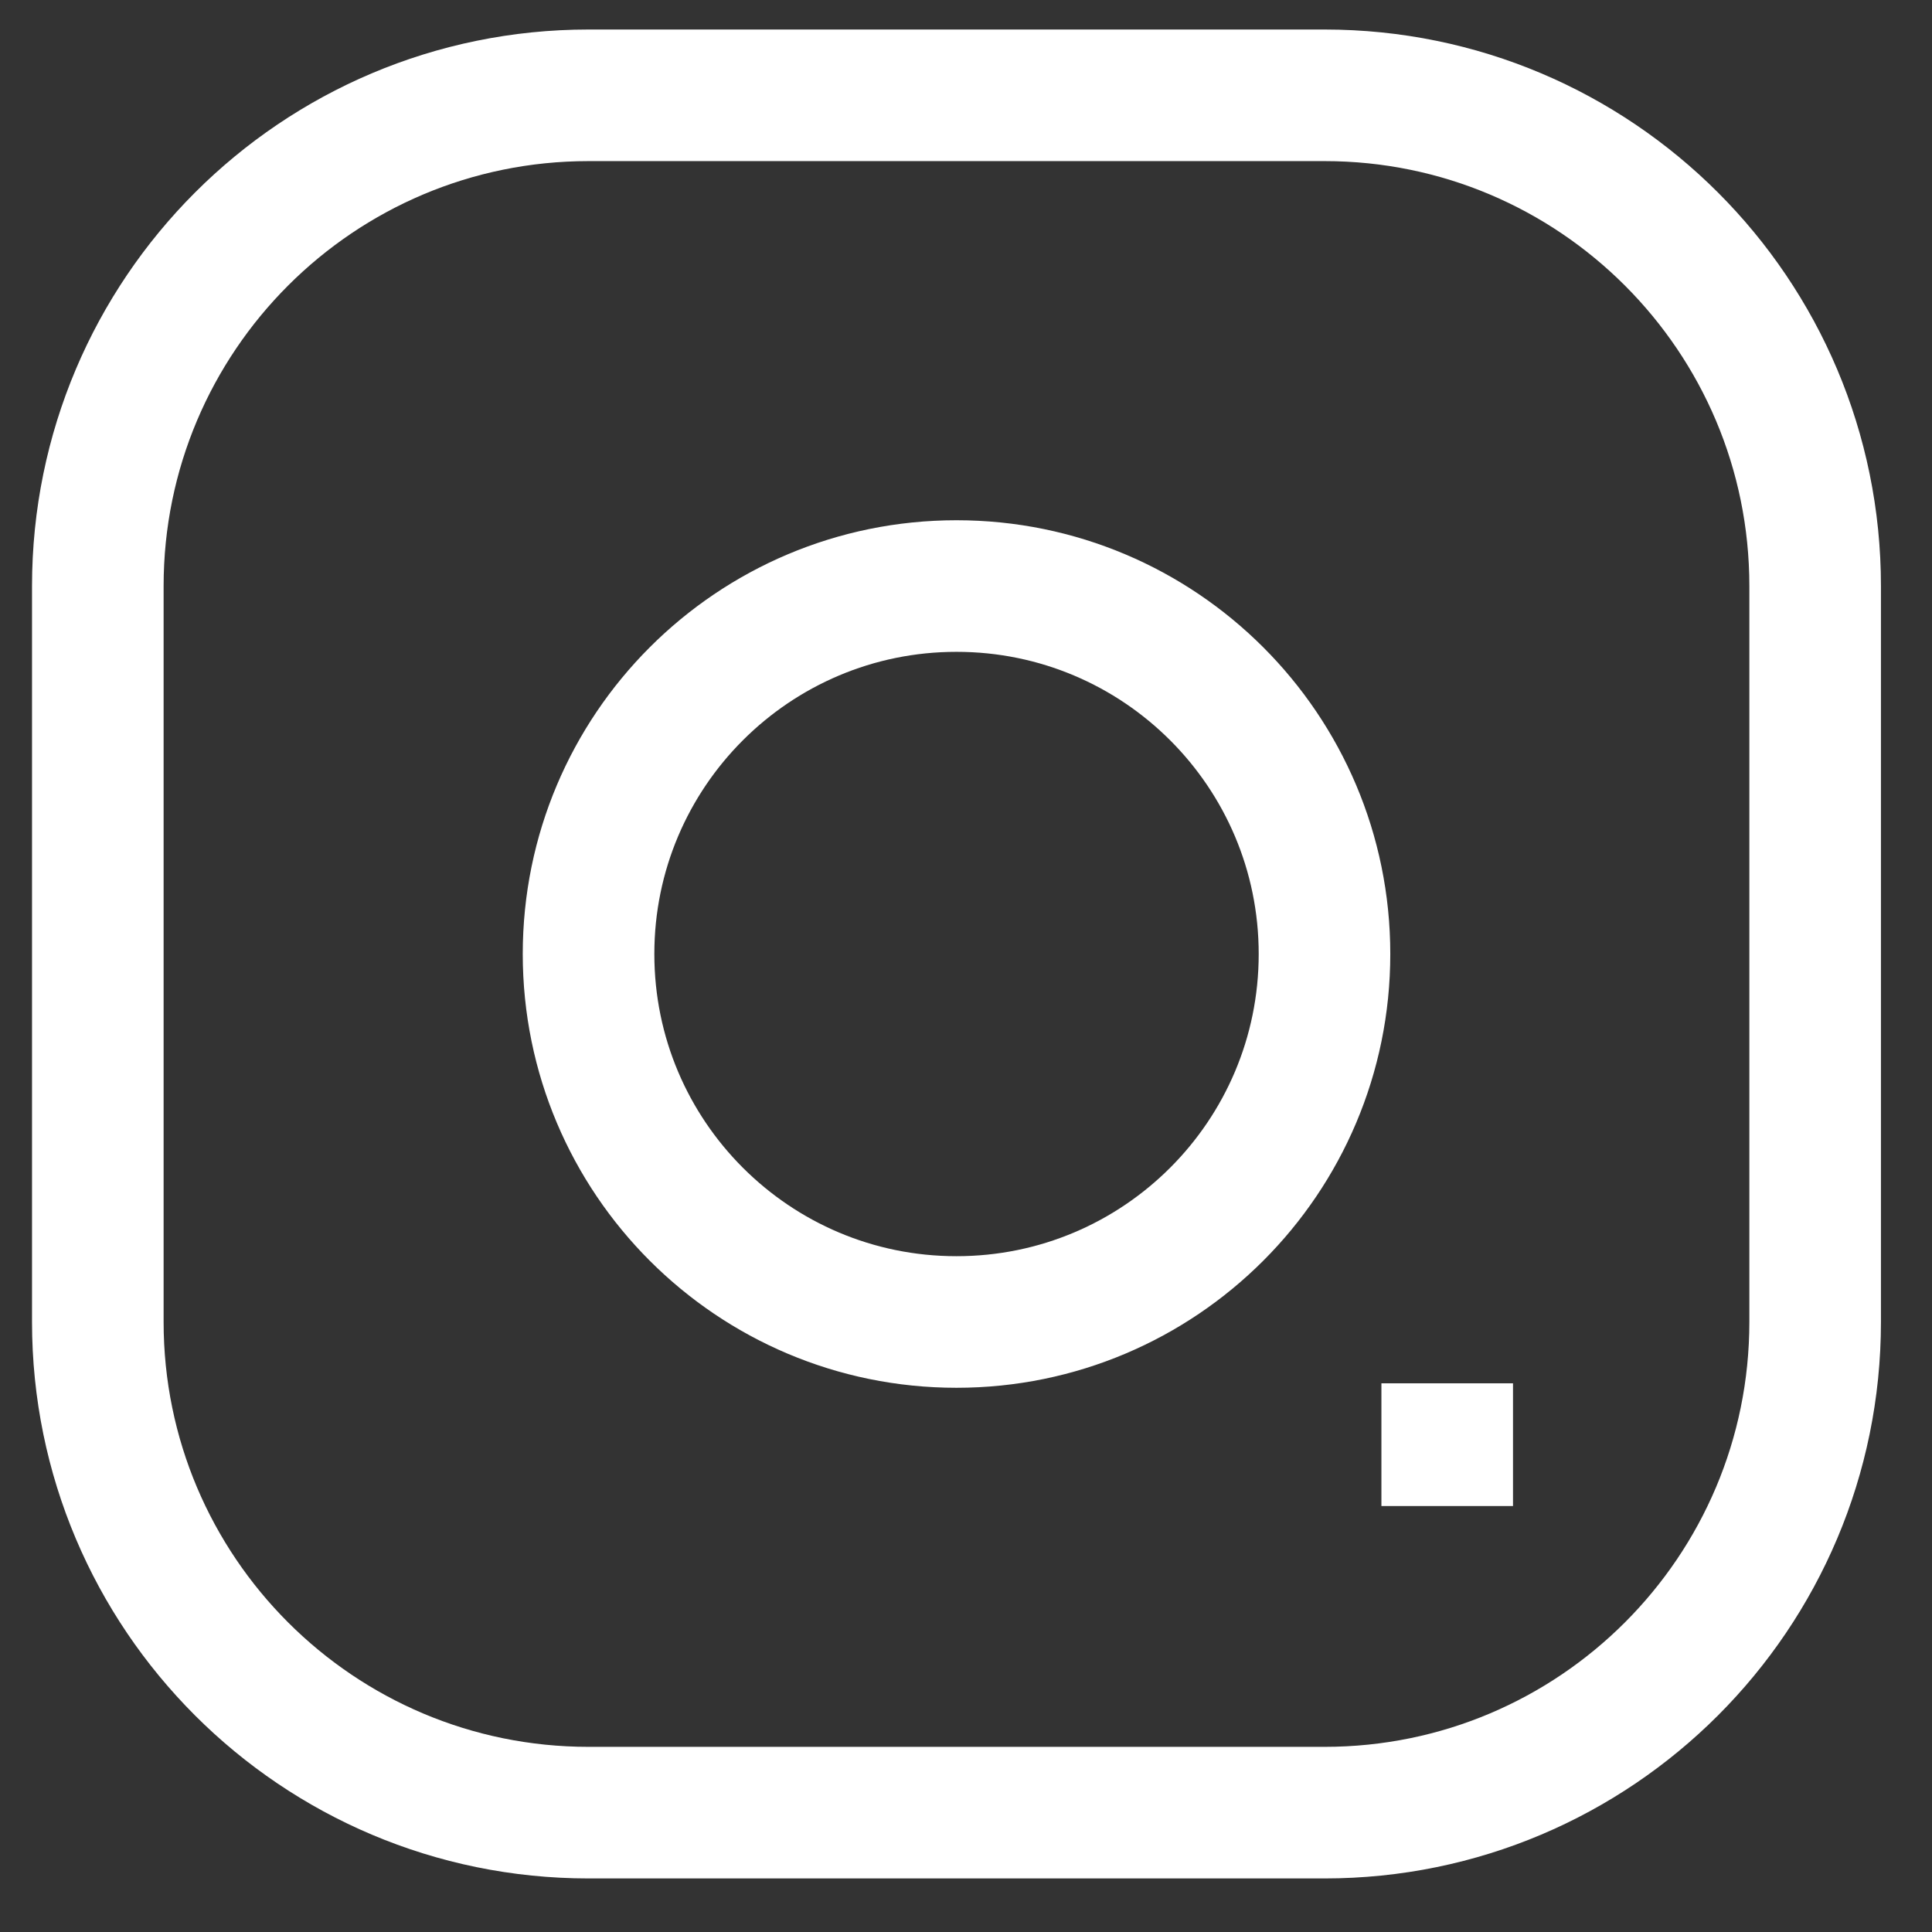
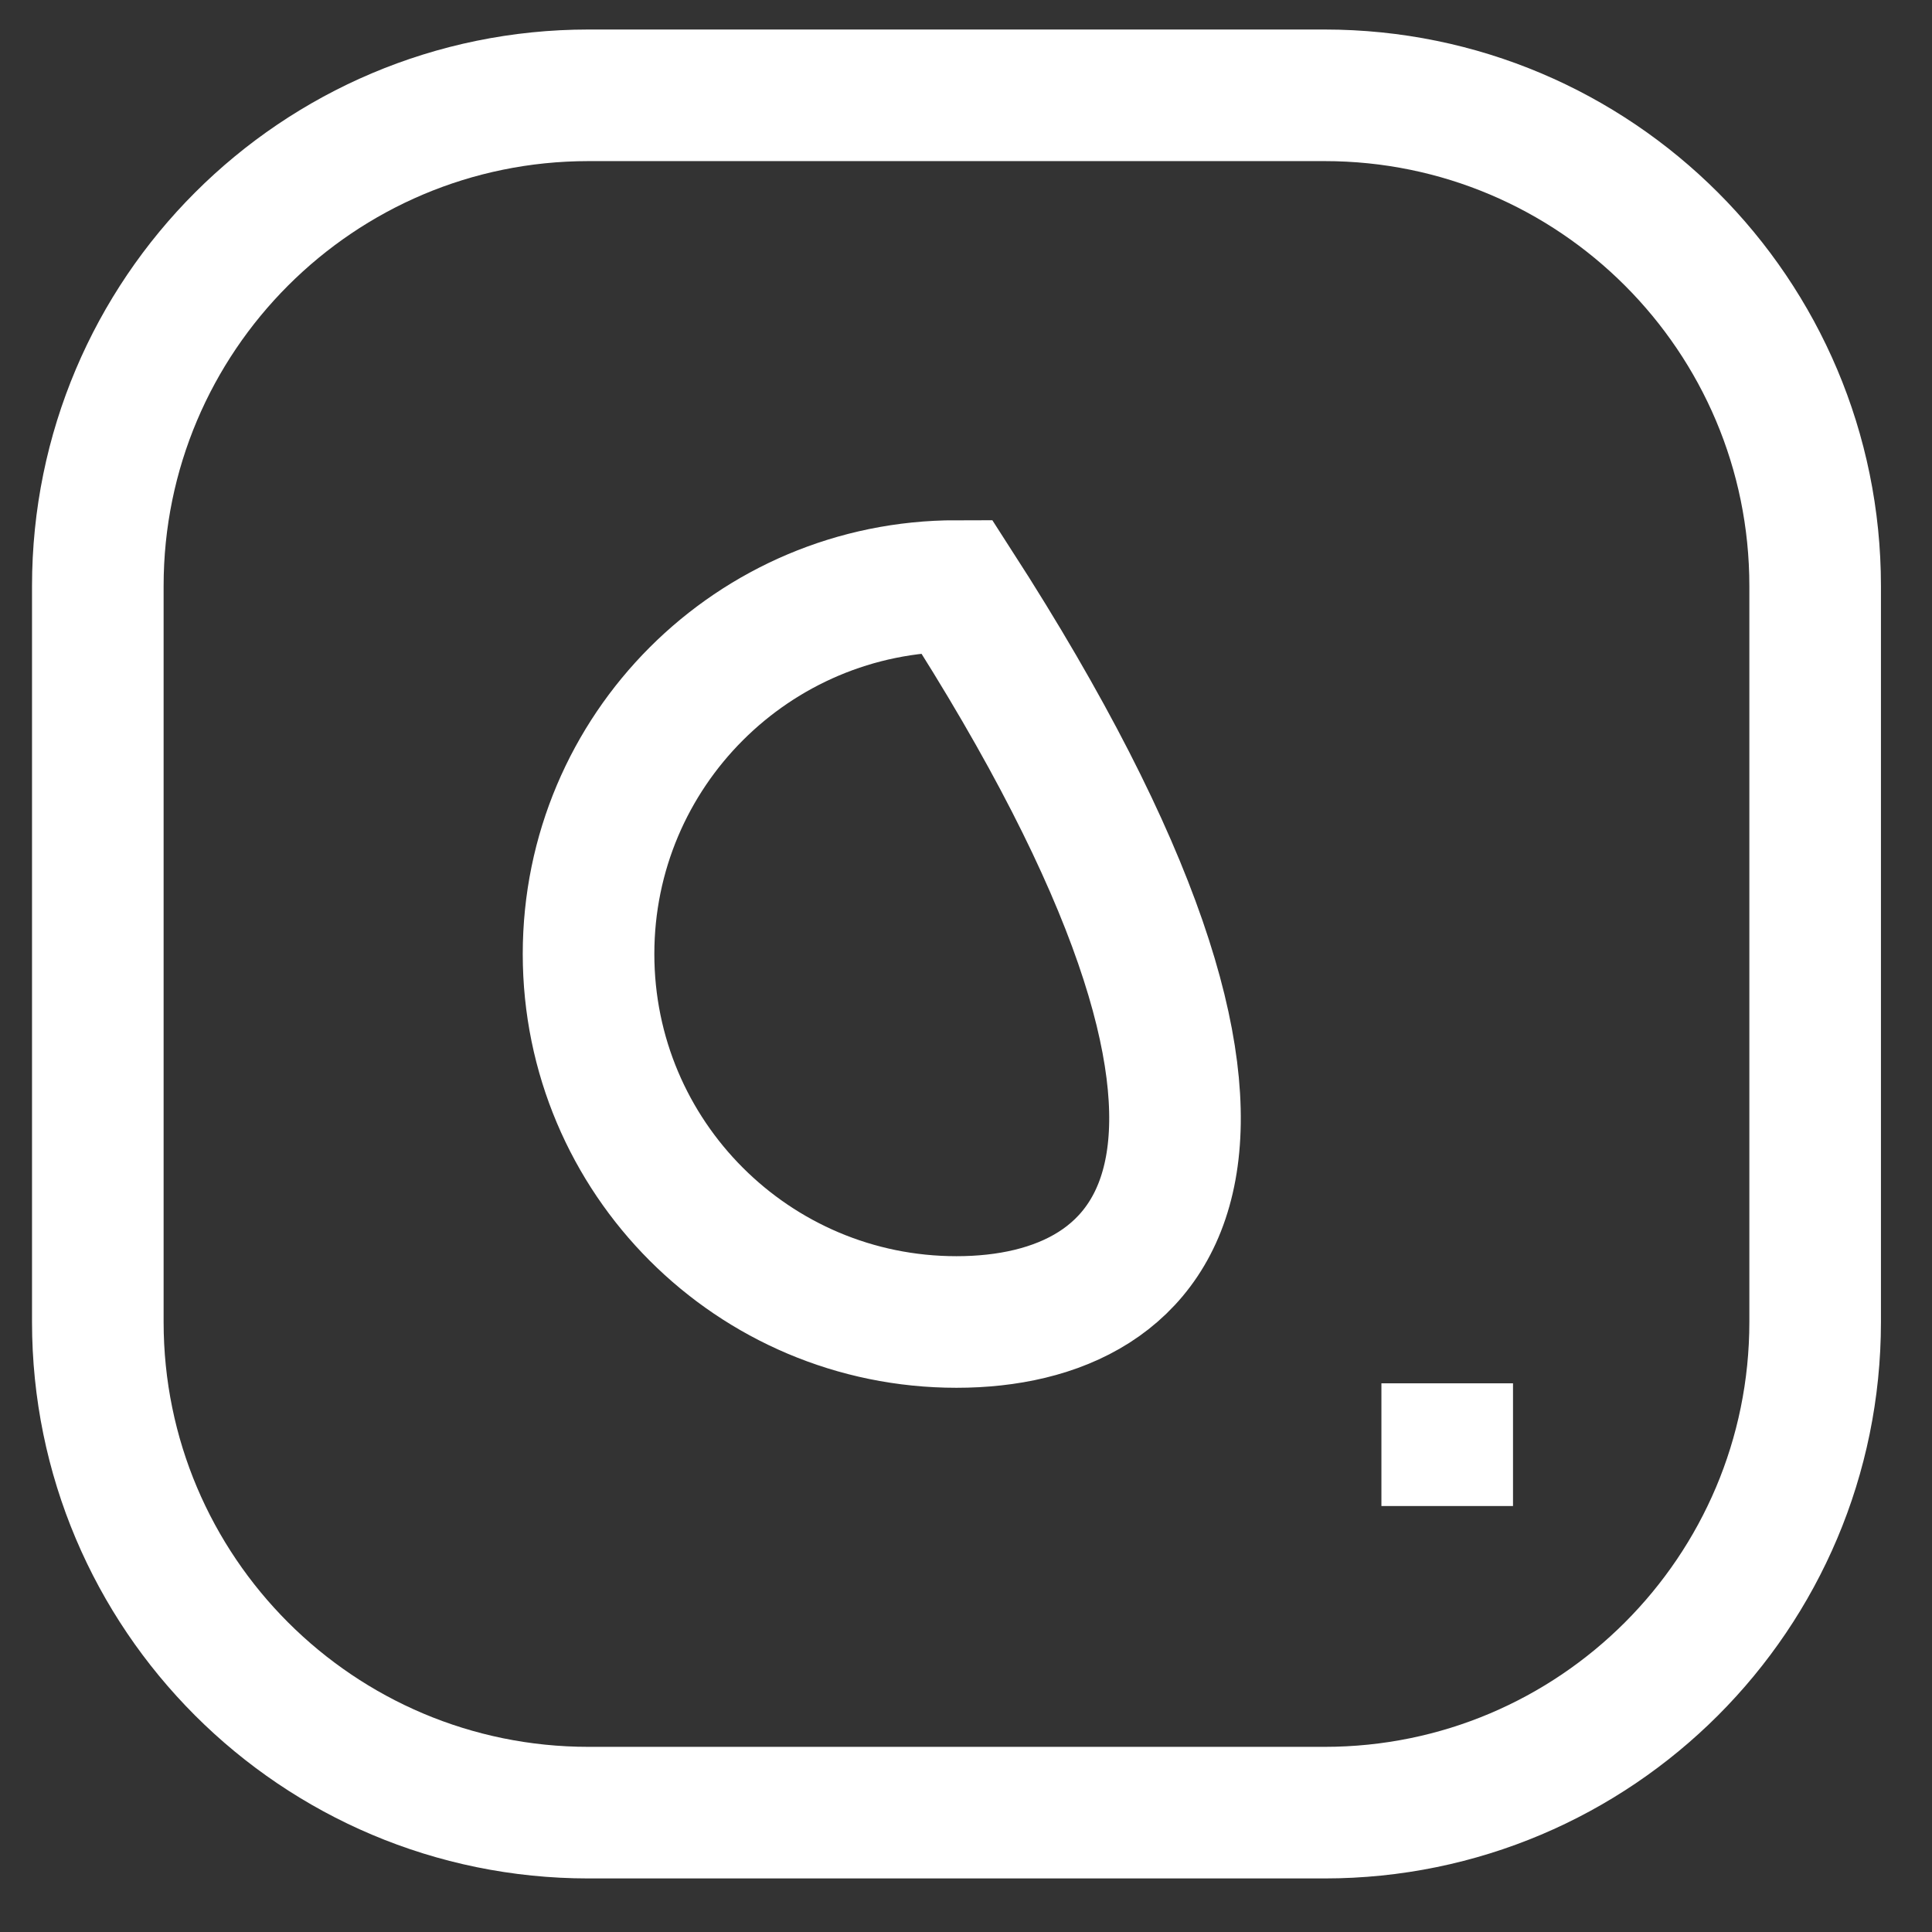
<svg xmlns="http://www.w3.org/2000/svg" width="27" height="27" viewBox="0 0 27 27" fill="none">
  <rect x="0" y="0" width="27" height="27" fill="#333333" stroke="none" />
-   <path d="M20.225 19.332L20.225 21.047M25.367 8.19L25.367 18.475C25.367 22.262 22.297 25.332 18.51 25.332L8.225 25.332C4.438 25.332 1.367 22.262 1.367 18.475L1.367 8.19C1.367 4.402 4.438 1.332 8.225 1.332L18.51 1.332C22.297 1.332 25.367 4.402 25.367 8.19ZM8.225 13.332C8.225 10.492 10.527 8.19 13.367 8.19C16.208 8.19 18.51 10.492 18.51 13.332C18.51 16.173 16.208 18.475 13.367 18.475C10.527 18.475 8.225 16.173 8.225 13.332Z" stroke="white" stroke-width="1.839" />
+   <path d="M20.225 19.332L20.225 21.047M25.367 8.19L25.367 18.475C25.367 22.262 22.297 25.332 18.51 25.332L8.225 25.332C4.438 25.332 1.367 22.262 1.367 18.475L1.367 8.19C1.367 4.402 4.438 1.332 8.225 1.332L18.51 1.332C22.297 1.332 25.367 4.402 25.367 8.19ZM8.225 13.332C8.225 10.492 10.527 8.19 13.367 8.19C18.51 16.173 16.208 18.475 13.367 18.475C10.527 18.475 8.225 16.173 8.225 13.332Z" stroke="white" stroke-width="1.839" />
</svg>